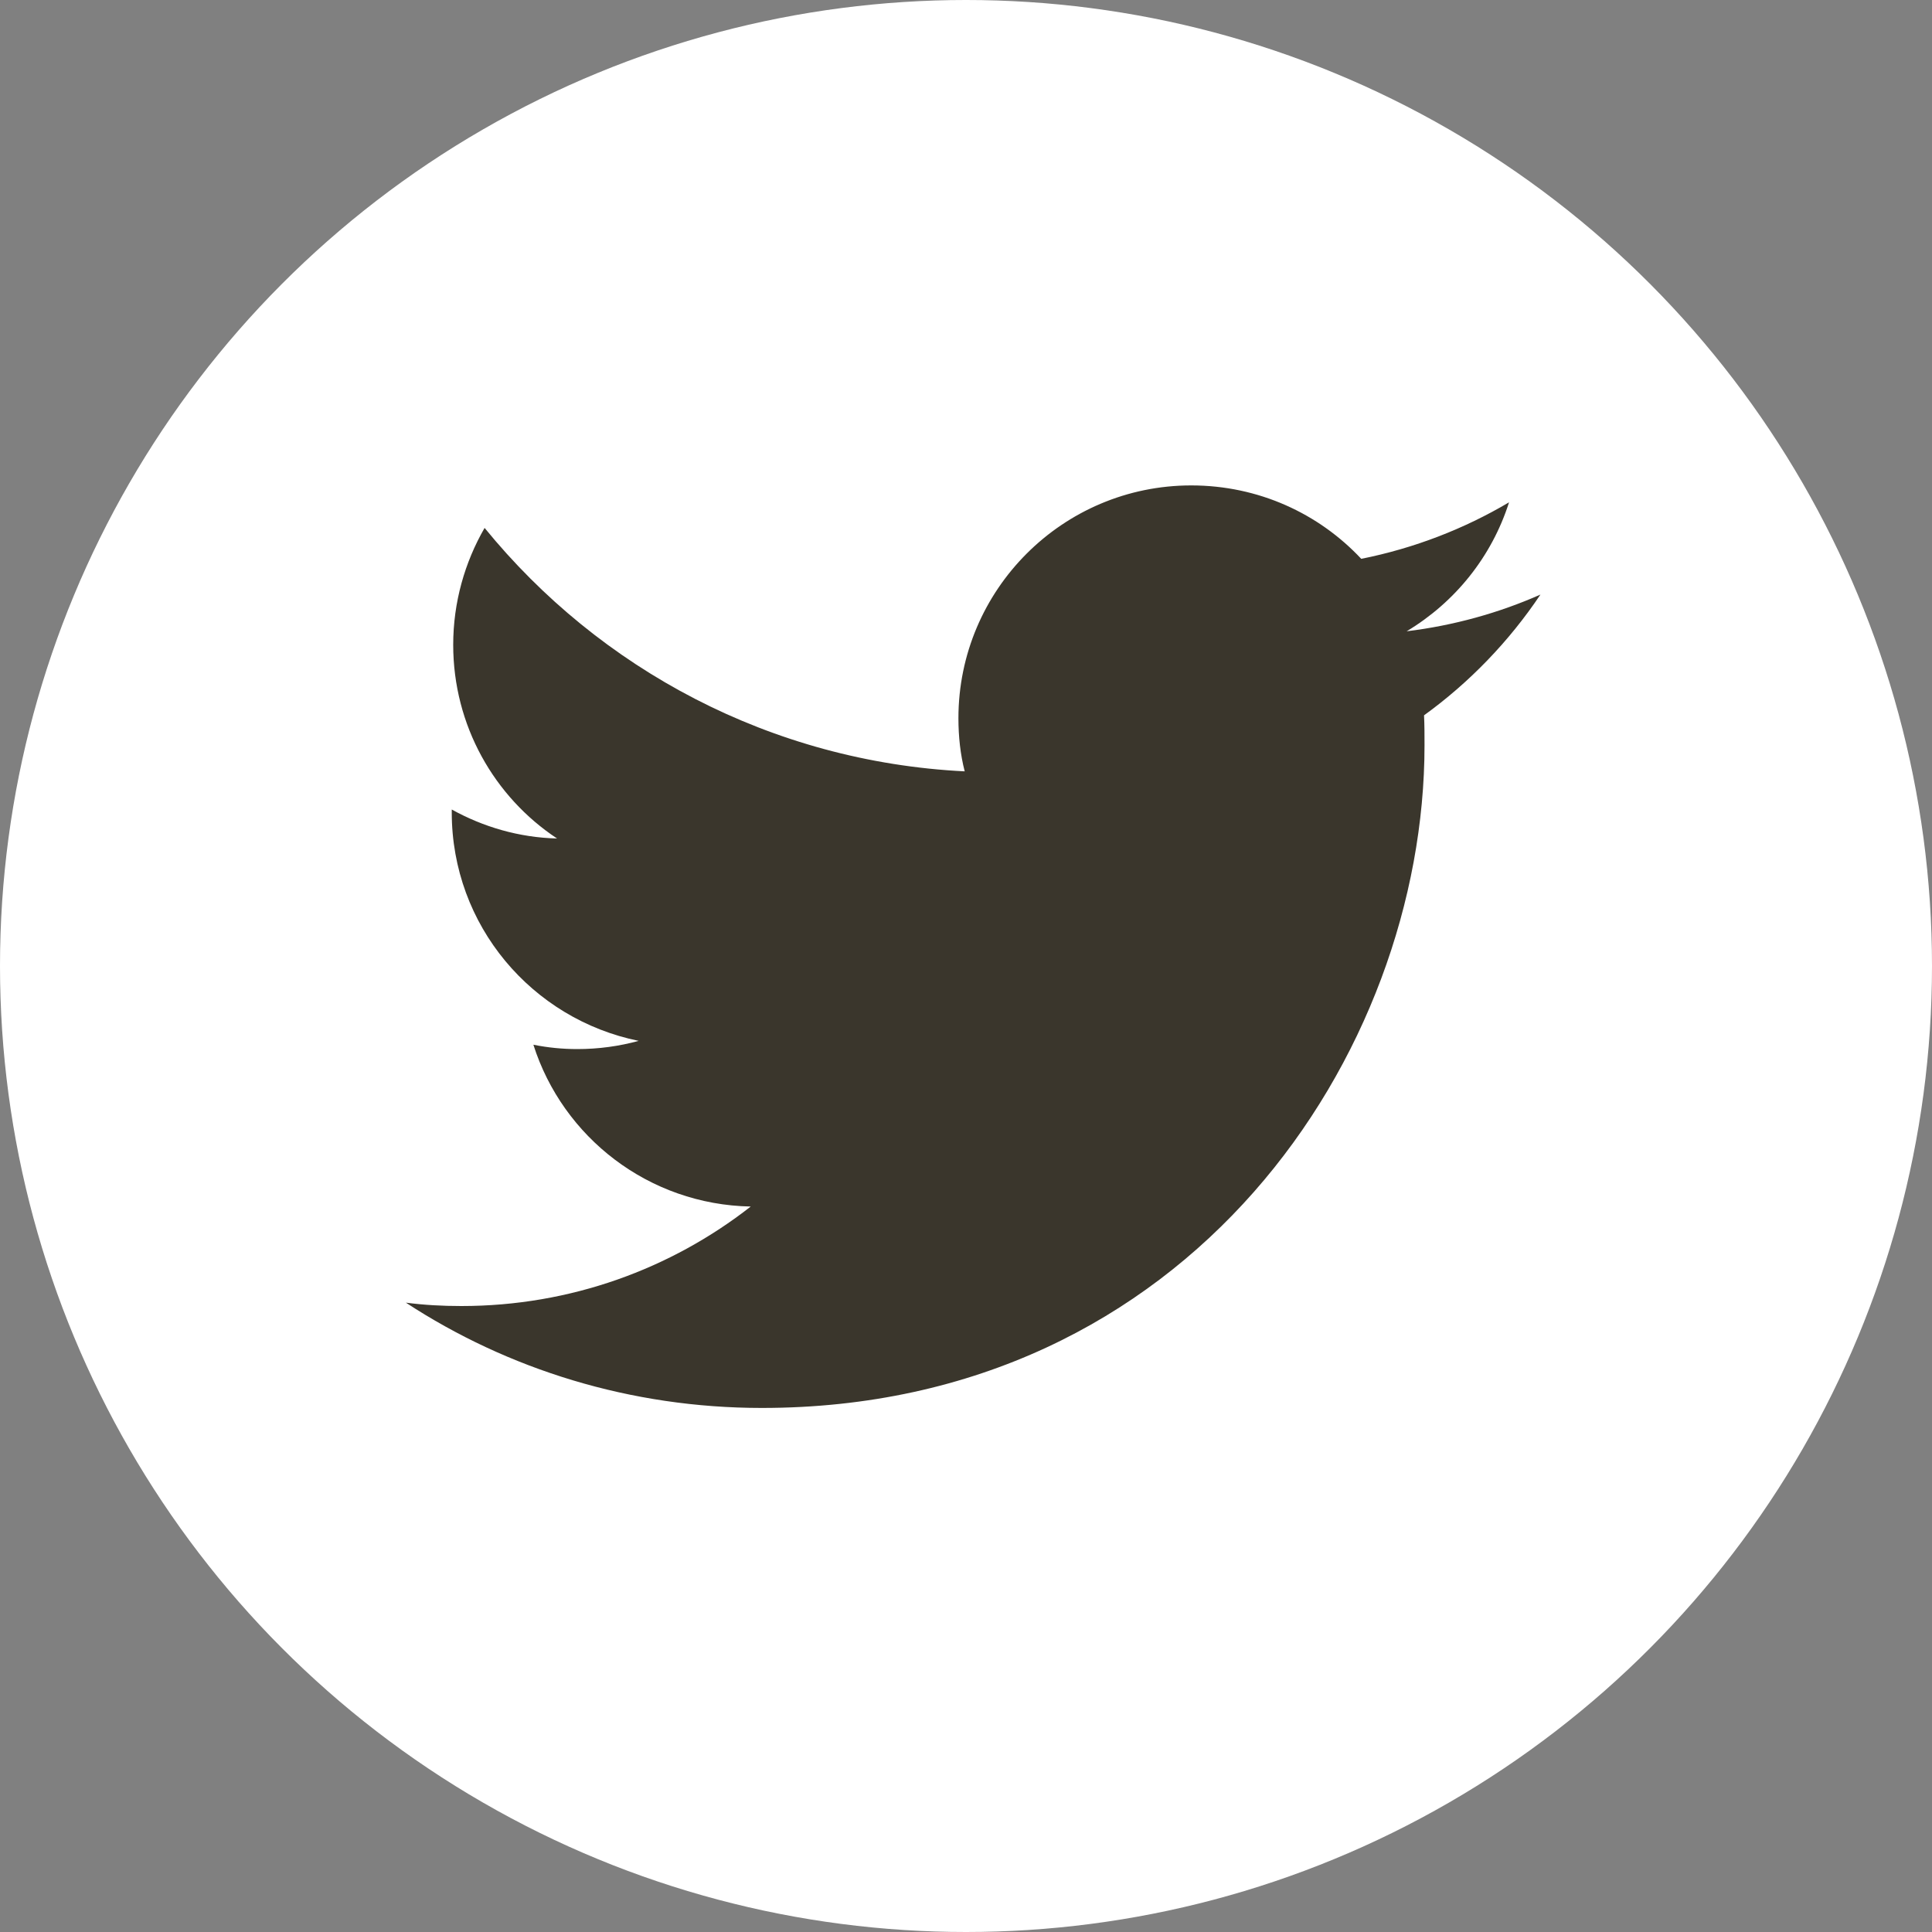
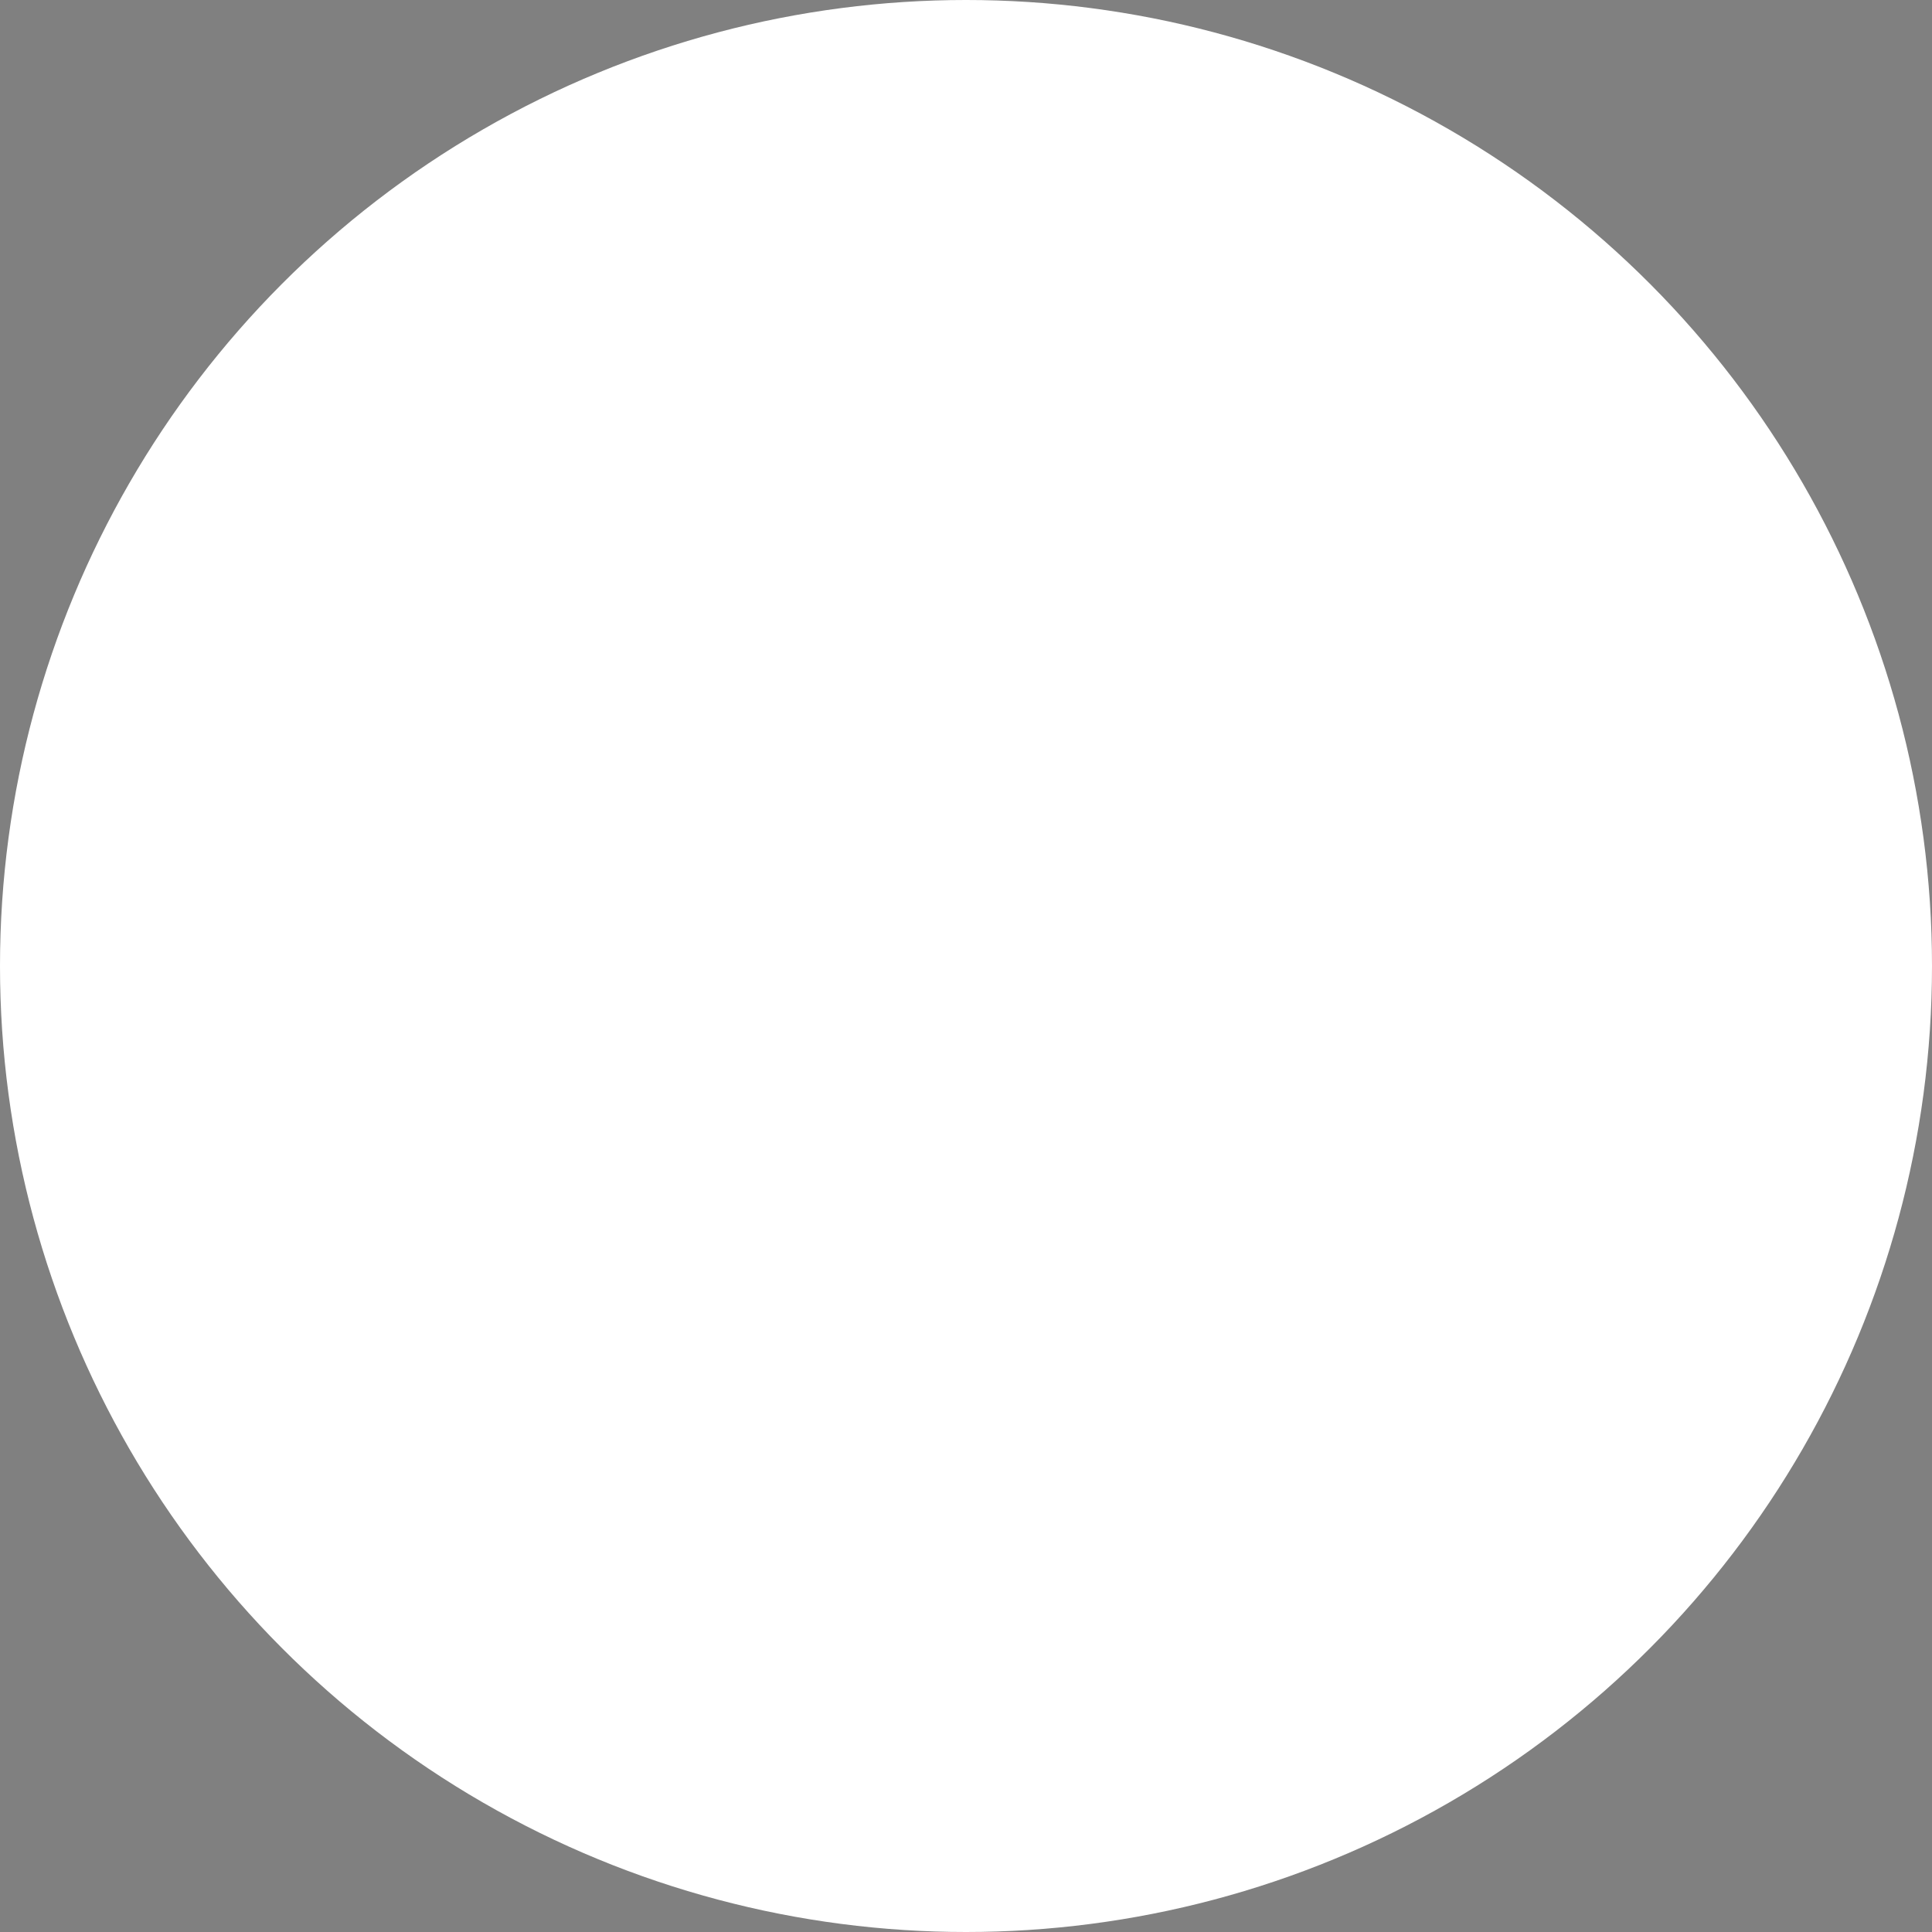
<svg xmlns="http://www.w3.org/2000/svg" height="64" viewBox="0 0 64 64" width="64">
  <rect x="0" y="0" width="64" height="64" fill="#808080" stroke="none" />
  <g fill="none" fill-rule="evenodd">
    <circle cx="32" cy="32" fill="#fff" r="32" />
-     <path d="m25.237 46.64c14.192 0 21.952-11.76 21.952-21.952 0-.336 0-.672-.016-.992 1.504-1.088 2.816-2.448 3.856-4-1.376.608-2.864 1.024-4.432 1.216 1.6-.96 2.816-2.464 3.392-4.272-1.488.88-3.136 1.52-4.896 1.872-1.408-1.504-3.408-2.432-5.632-2.432-4.256 0-7.712 3.456-7.712 7.712 0 .608.064 1.2.208 1.76-6.416-.32-12.096-3.392-15.904-8.064-.656 1.136-1.04 2.464-1.04 3.872 0 2.672 1.36 5.04 3.44 6.416-1.264-.032-2.448-.384-3.488-.96v.096c0 3.744 2.656 6.848 6.192 7.568-.64.176-1.328.272-2.032.272-.496 0-.976-.048-1.456-.144.976 3.072 3.824 5.296 7.2 5.36-2.64 2.064-5.968 3.296-9.584 3.296-.624 0-1.232-.032-1.84-.112 3.376 2.208 7.44 3.488 11.792 3.488" fill="#3a362c" fill-rule="nonzero" />
  </g>
</svg>